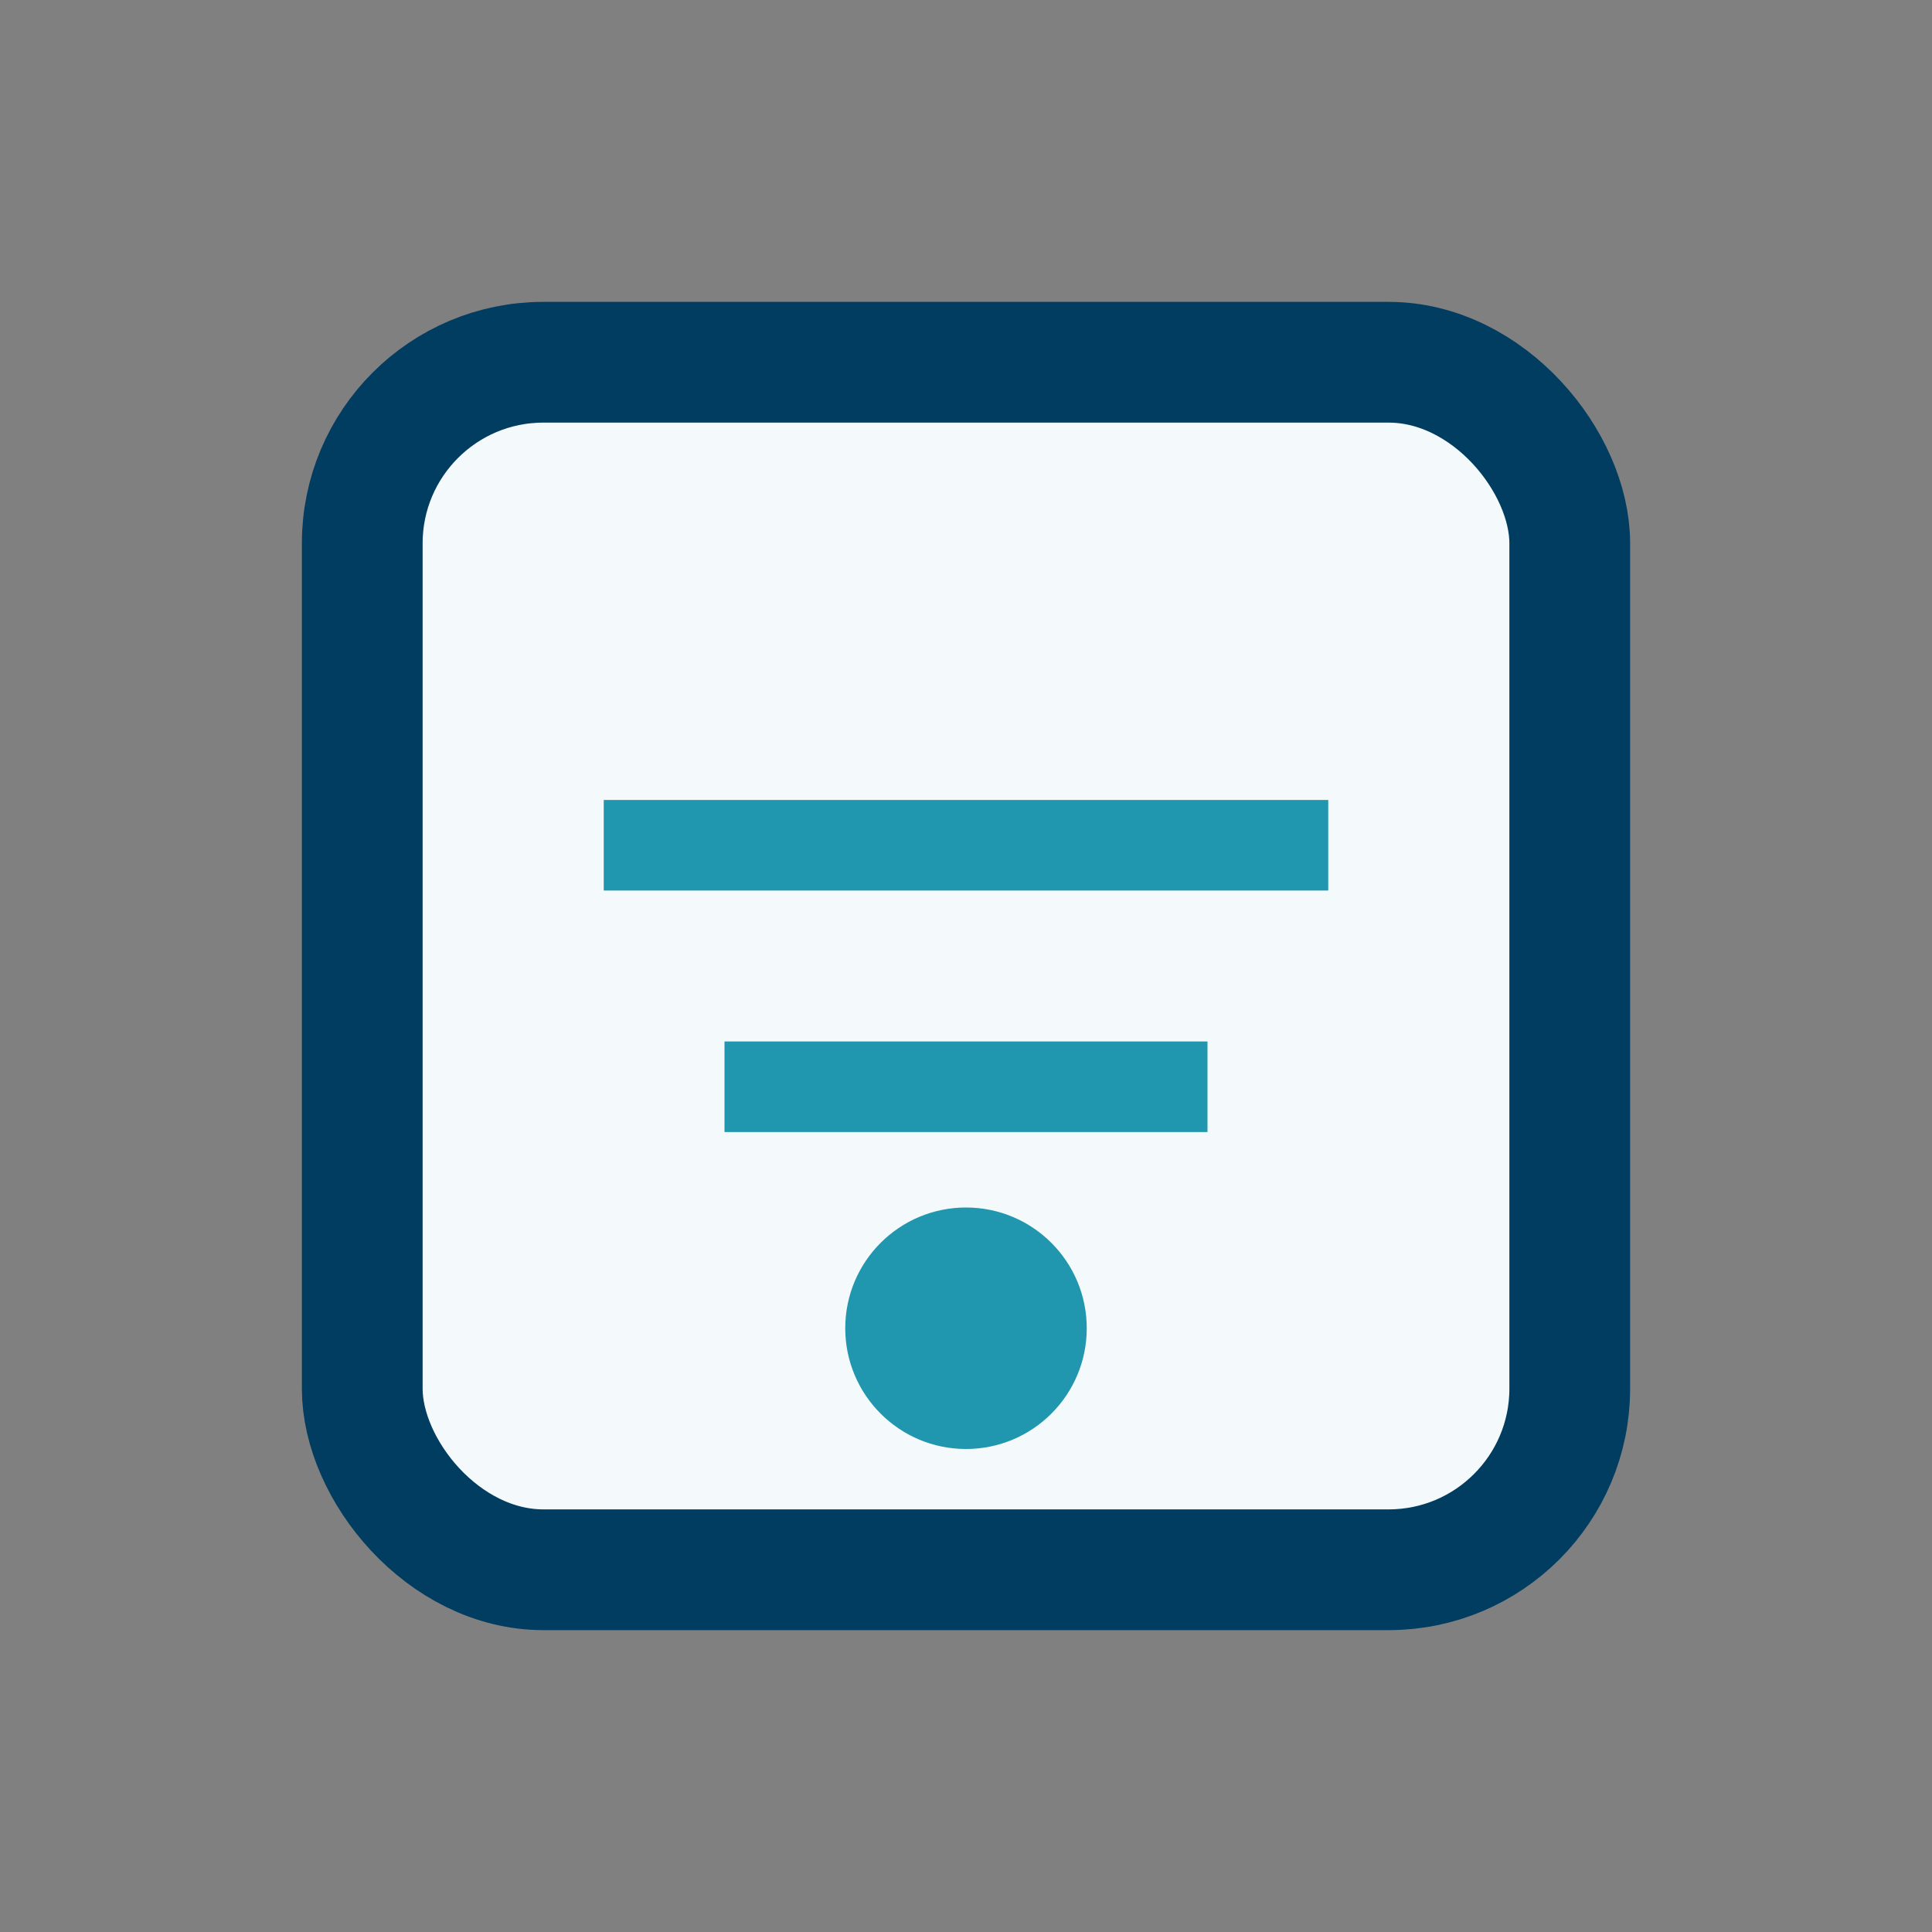
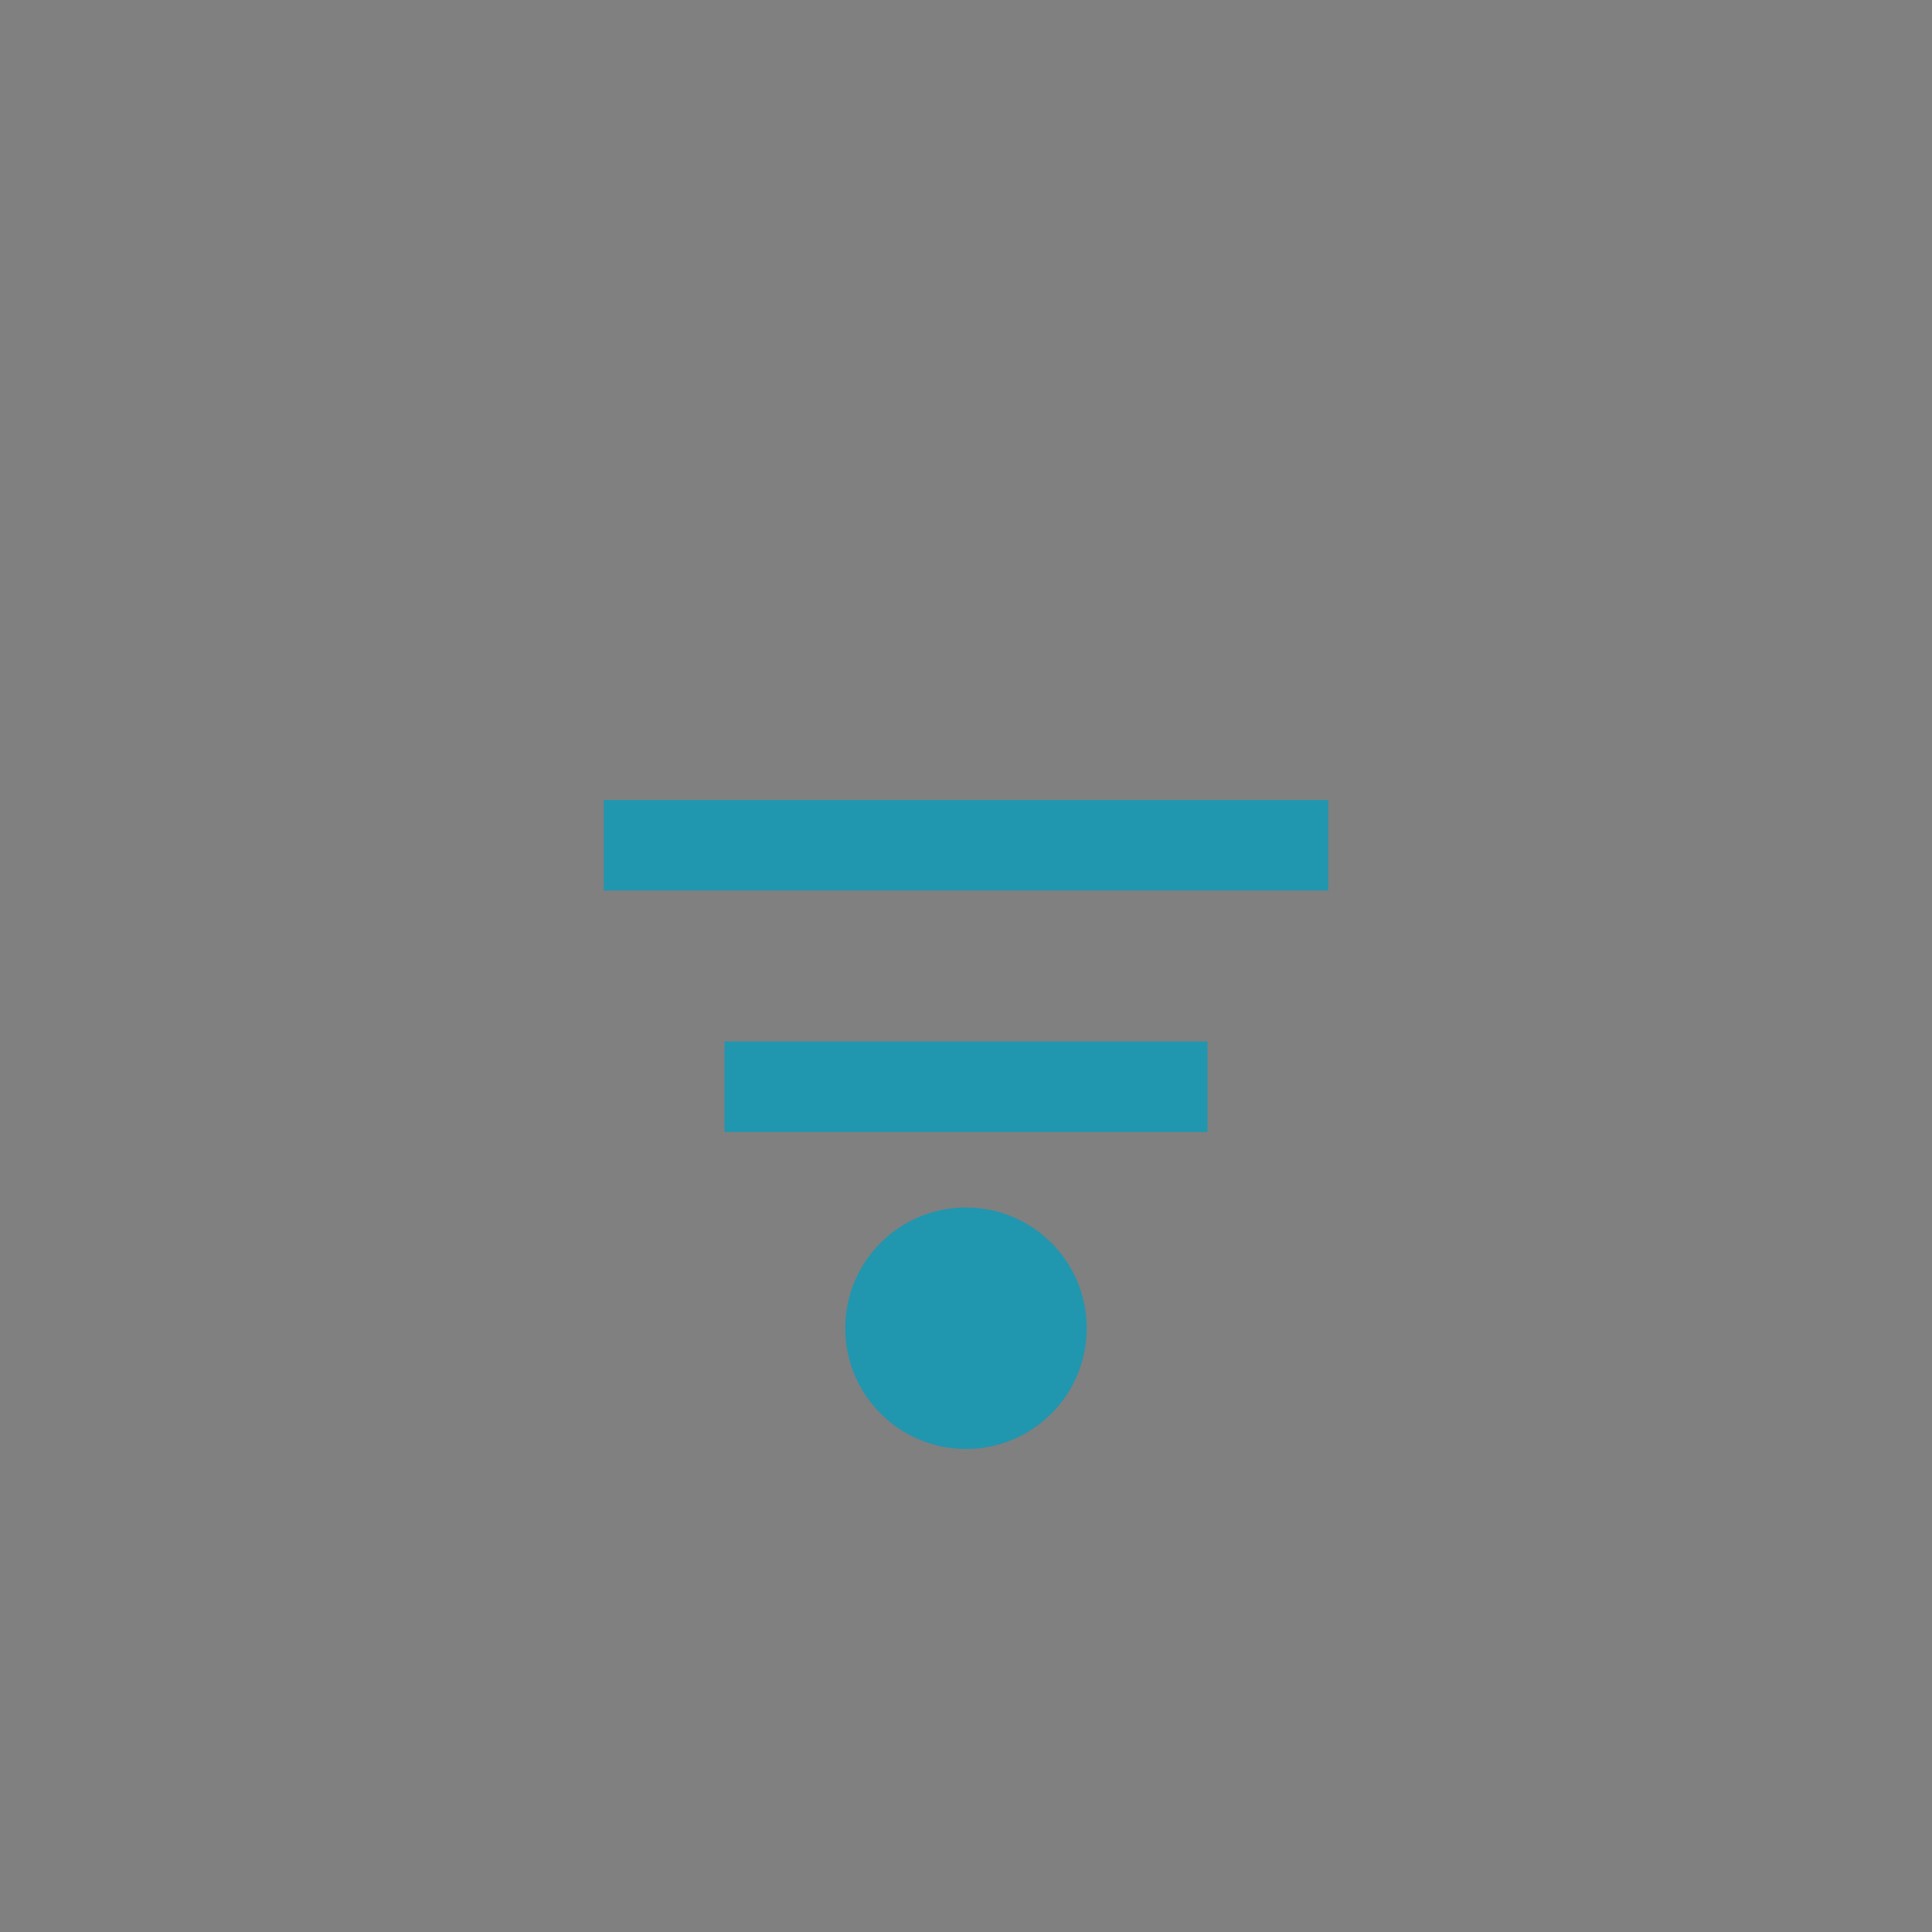
<svg xmlns="http://www.w3.org/2000/svg" width="32" height="32" viewBox="0 0 32 32">
  <rect x="0" y="0" width="32" height="32" fill="#808080" stroke="none" />
-   <rect x="6" y="6" width="20" height="20" rx="3" fill="#F4FAFB" stroke="#003D60" stroke-width="2" />
  <path d="M10 14h12M12 18h8" stroke="#2196AF" stroke-width="1.5" />
  <circle cx="16" cy="22" r="2" fill="#2196AF" />
</svg>